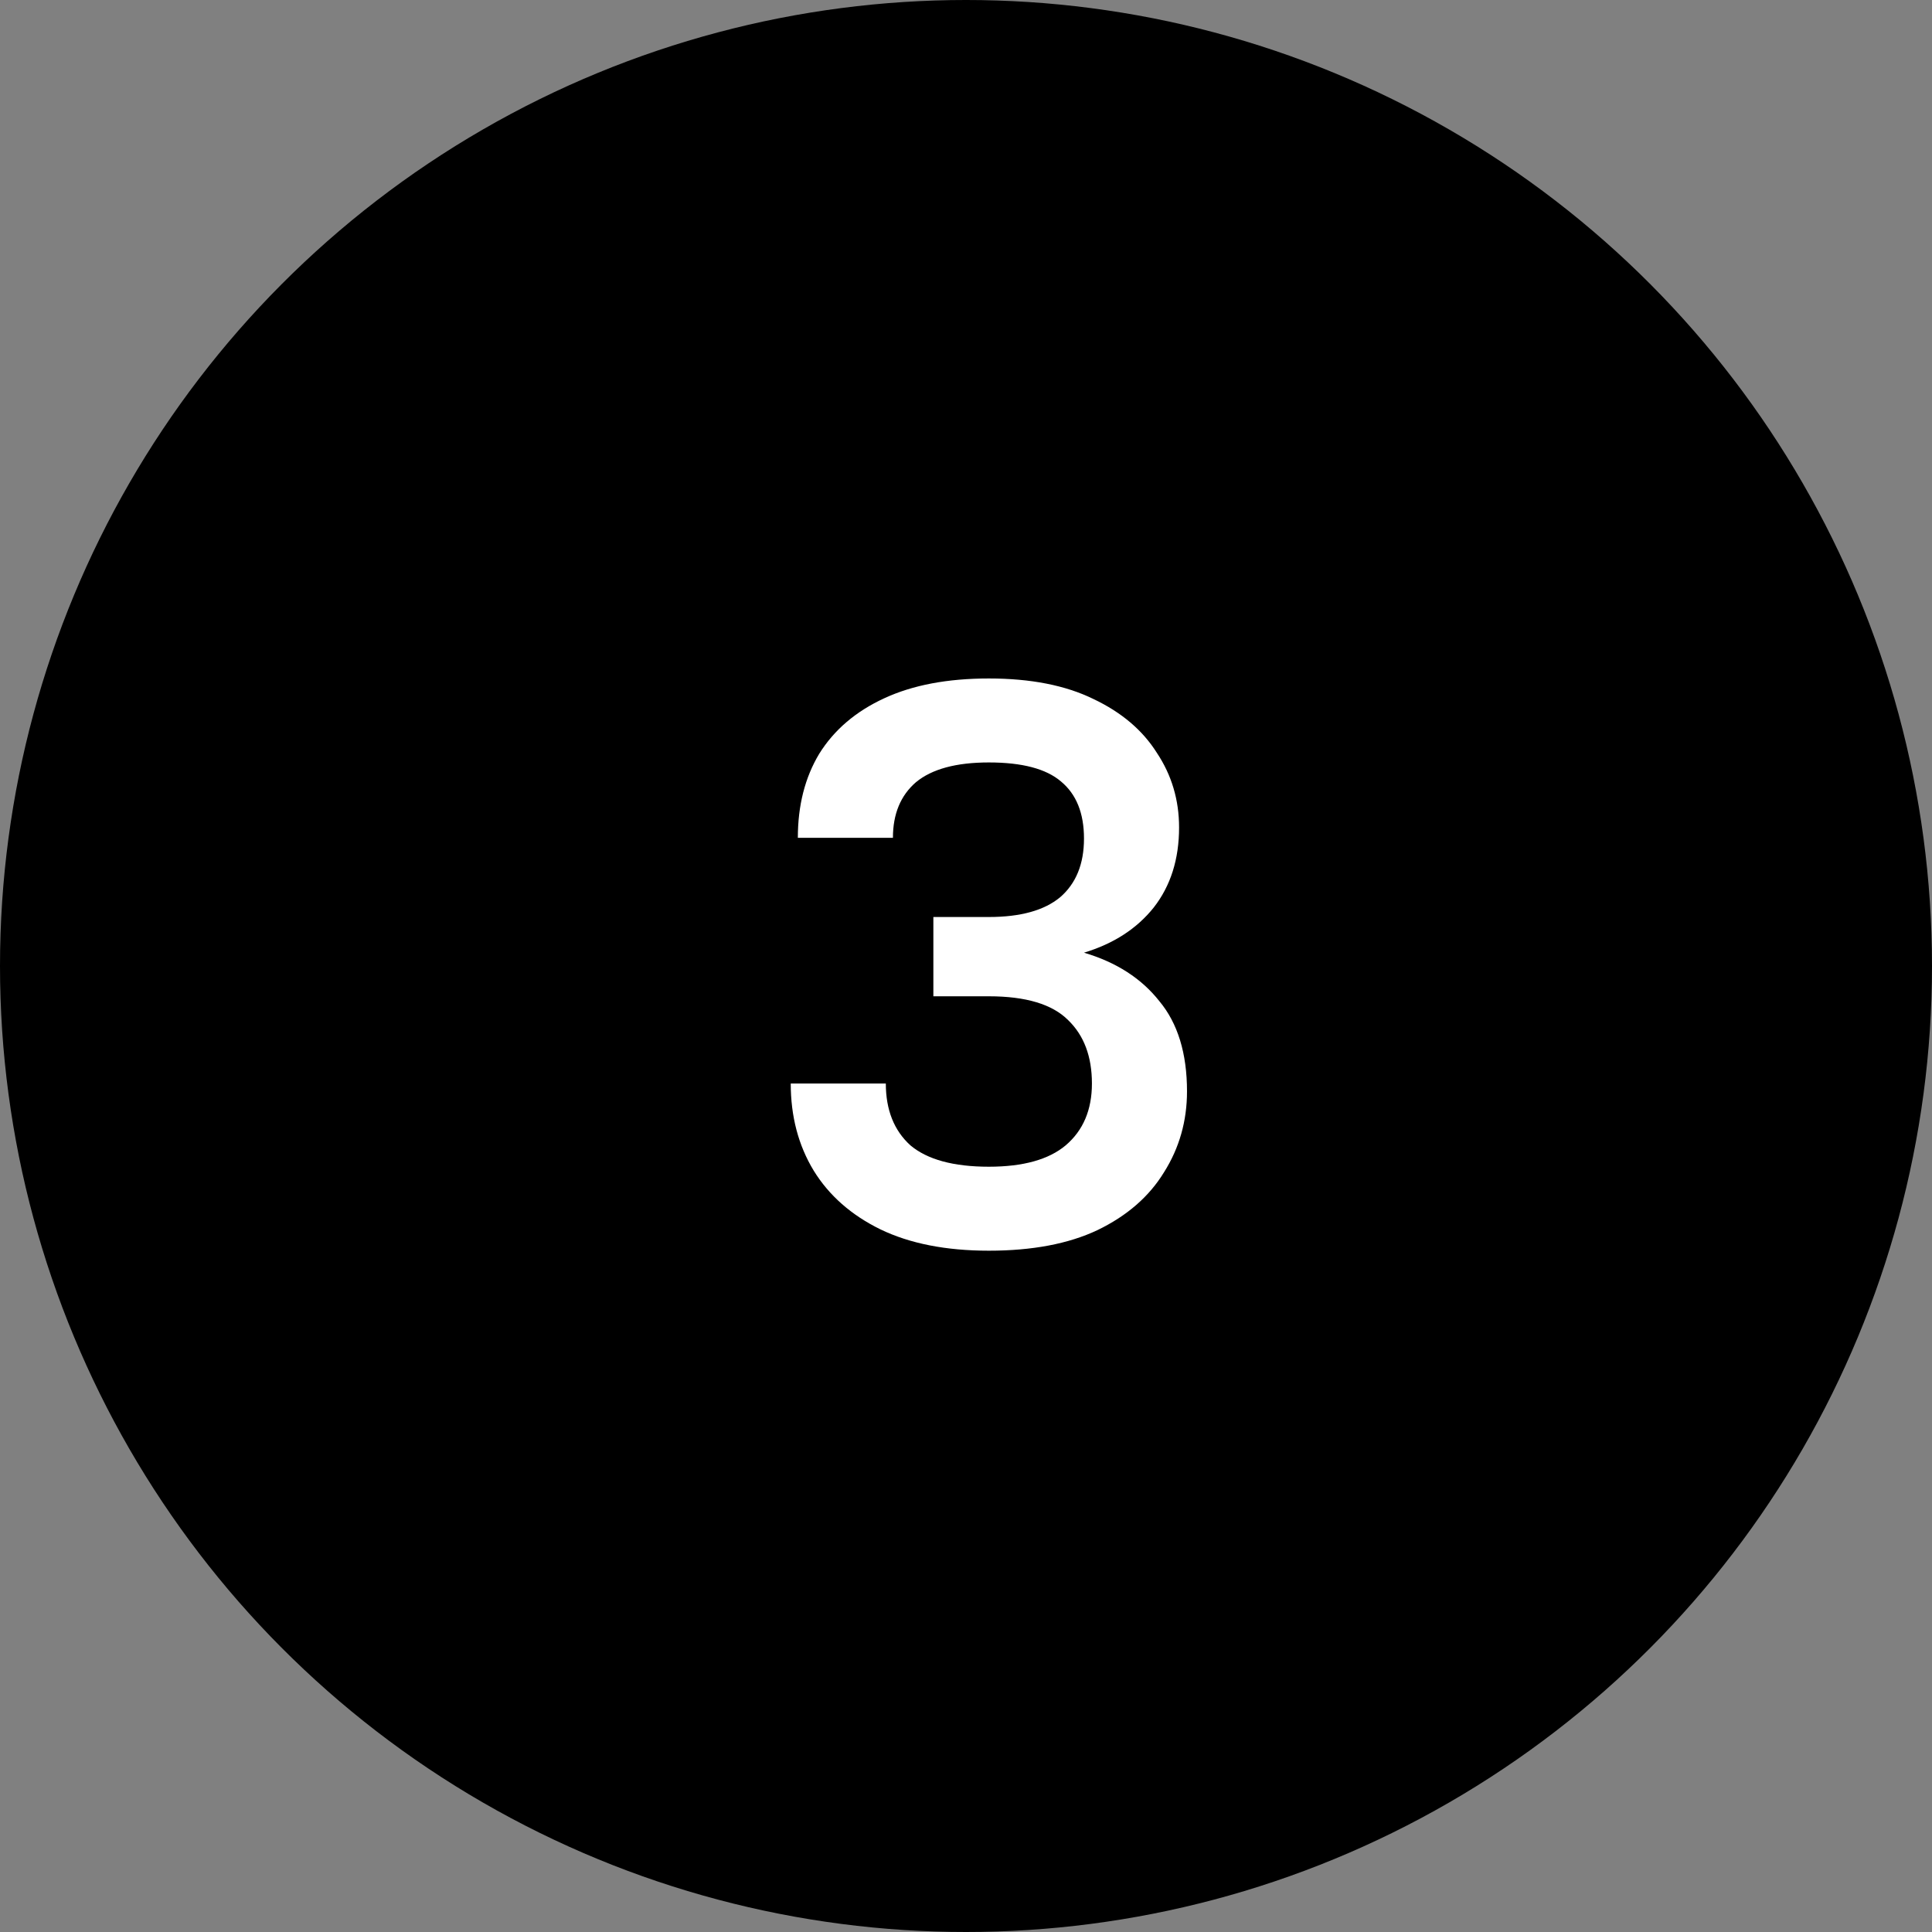
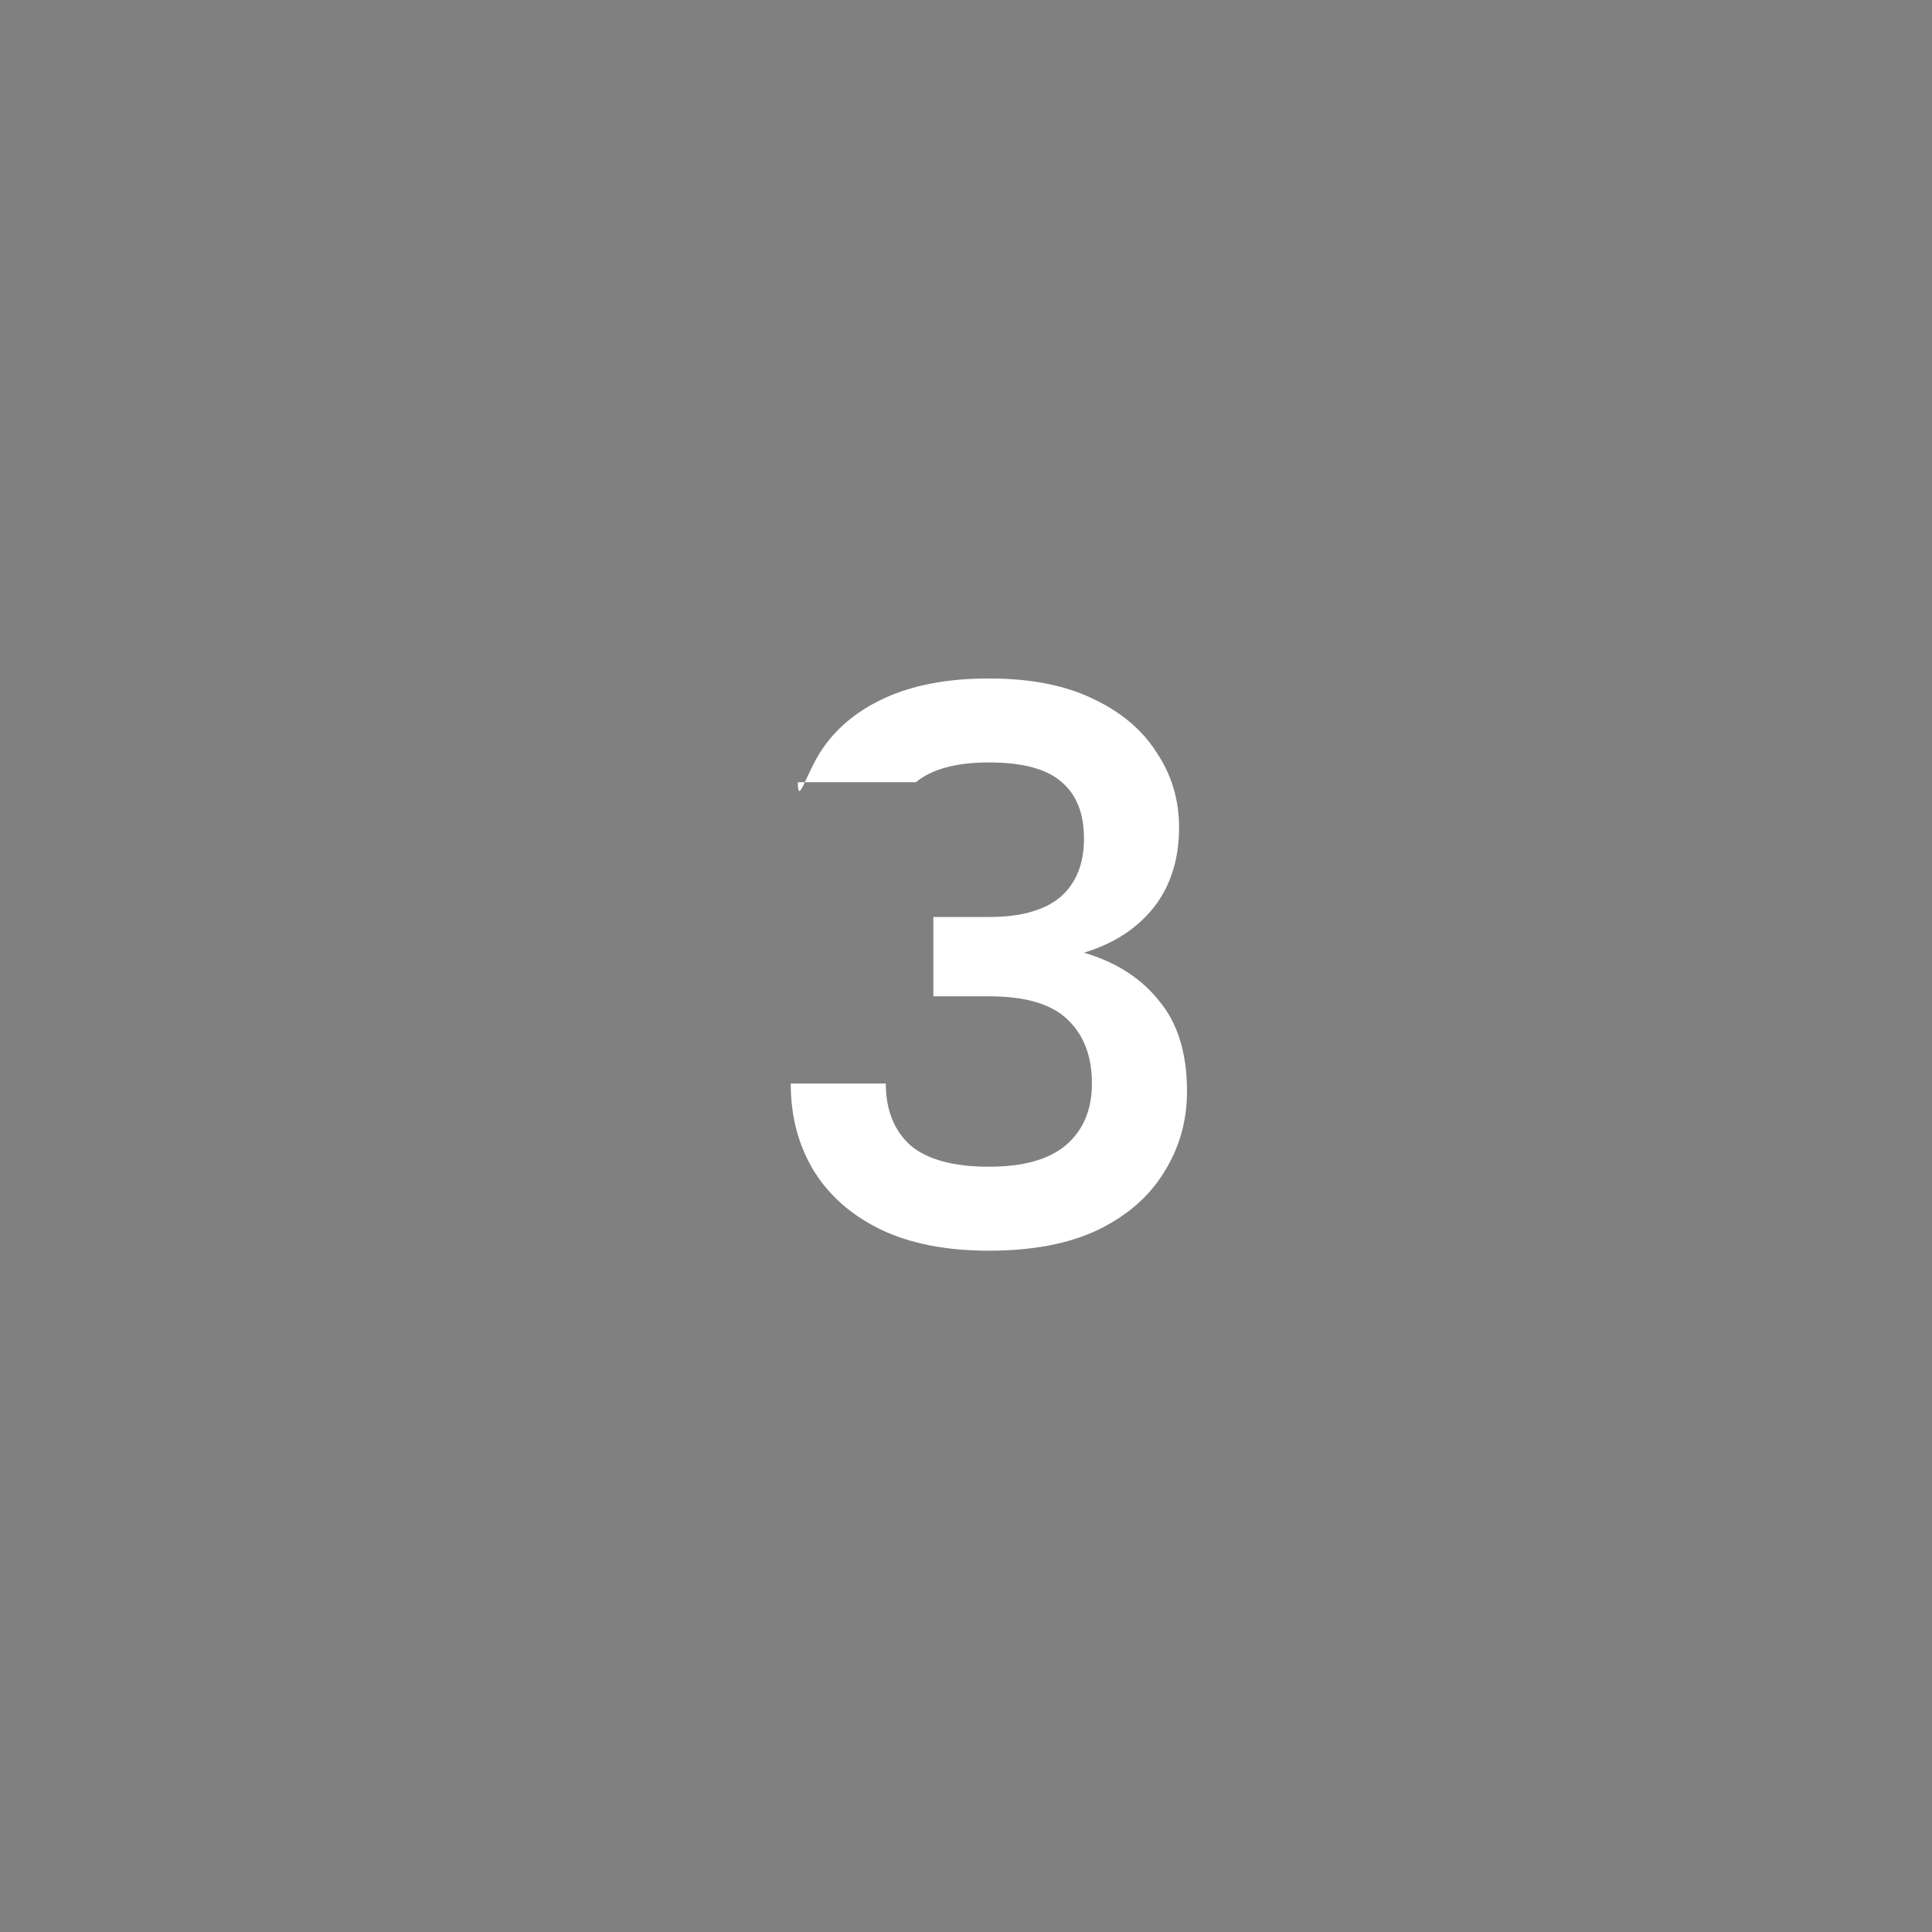
<svg xmlns="http://www.w3.org/2000/svg" width="28" height="28" viewBox="0 0 28 28" fill="none">
  <rect x="0" y="0" width="28" height="28" fill="#808080" stroke="none" />
-   <circle cx="14" cy="14" r="14" fill="black" />
-   <path d="M14.331 18.126C13.711 18.126 13.186 18.023 12.758 17.816C12.336 17.609 12.015 17.326 11.793 16.966C11.57 16.599 11.46 16.177 11.46 15.703H12.838C12.838 16.085 12.957 16.384 13.194 16.599C13.439 16.805 13.818 16.909 14.331 16.909C14.829 16.909 15.2 16.805 15.445 16.599C15.698 16.384 15.825 16.085 15.825 15.703C15.825 15.312 15.71 15.006 15.48 14.784C15.25 14.554 14.867 14.439 14.331 14.439H13.527V13.29H14.331C14.791 13.29 15.135 13.194 15.365 13.003C15.595 12.804 15.71 12.521 15.71 12.153C15.71 11.785 15.599 11.51 15.377 11.326C15.162 11.142 14.814 11.05 14.331 11.05C13.857 11.05 13.504 11.146 13.274 11.337C13.052 11.529 12.941 11.797 12.941 12.142H11.563C11.563 11.674 11.666 11.268 11.873 10.924C12.088 10.579 12.401 10.311 12.815 10.12C13.229 9.928 13.734 9.833 14.331 9.833C14.936 9.833 15.442 9.932 15.848 10.131C16.253 10.323 16.56 10.583 16.767 10.912C16.981 11.234 17.088 11.594 17.088 11.992C17.088 12.452 16.966 12.838 16.721 13.152C16.476 13.459 16.139 13.677 15.71 13.807C16.177 13.945 16.541 14.179 16.801 14.508C17.069 14.829 17.203 15.266 17.203 15.817C17.203 16.246 17.092 16.637 16.87 16.989C16.655 17.341 16.334 17.621 15.905 17.828C15.484 18.027 14.959 18.126 14.331 18.126Z" fill="white" />
+   <path d="M14.331 18.126C13.711 18.126 13.186 18.023 12.758 17.816C12.336 17.609 12.015 17.326 11.793 16.966C11.57 16.599 11.46 16.177 11.46 15.703H12.838C12.838 16.085 12.957 16.384 13.194 16.599C13.439 16.805 13.818 16.909 14.331 16.909C14.829 16.909 15.2 16.805 15.445 16.599C15.698 16.384 15.825 16.085 15.825 15.703C15.825 15.312 15.71 15.006 15.48 14.784C15.25 14.554 14.867 14.439 14.331 14.439H13.527V13.29H14.331C14.791 13.29 15.135 13.194 15.365 13.003C15.595 12.804 15.71 12.521 15.71 12.153C15.71 11.785 15.599 11.51 15.377 11.326C15.162 11.142 14.814 11.05 14.331 11.05C13.857 11.05 13.504 11.146 13.274 11.337H11.563C11.563 11.674 11.666 11.268 11.873 10.924C12.088 10.579 12.401 10.311 12.815 10.12C13.229 9.928 13.734 9.833 14.331 9.833C14.936 9.833 15.442 9.932 15.848 10.131C16.253 10.323 16.56 10.583 16.767 10.912C16.981 11.234 17.088 11.594 17.088 11.992C17.088 12.452 16.966 12.838 16.721 13.152C16.476 13.459 16.139 13.677 15.71 13.807C16.177 13.945 16.541 14.179 16.801 14.508C17.069 14.829 17.203 15.266 17.203 15.817C17.203 16.246 17.092 16.637 16.87 16.989C16.655 17.341 16.334 17.621 15.905 17.828C15.484 18.027 14.959 18.126 14.331 18.126Z" fill="white" />
</svg>